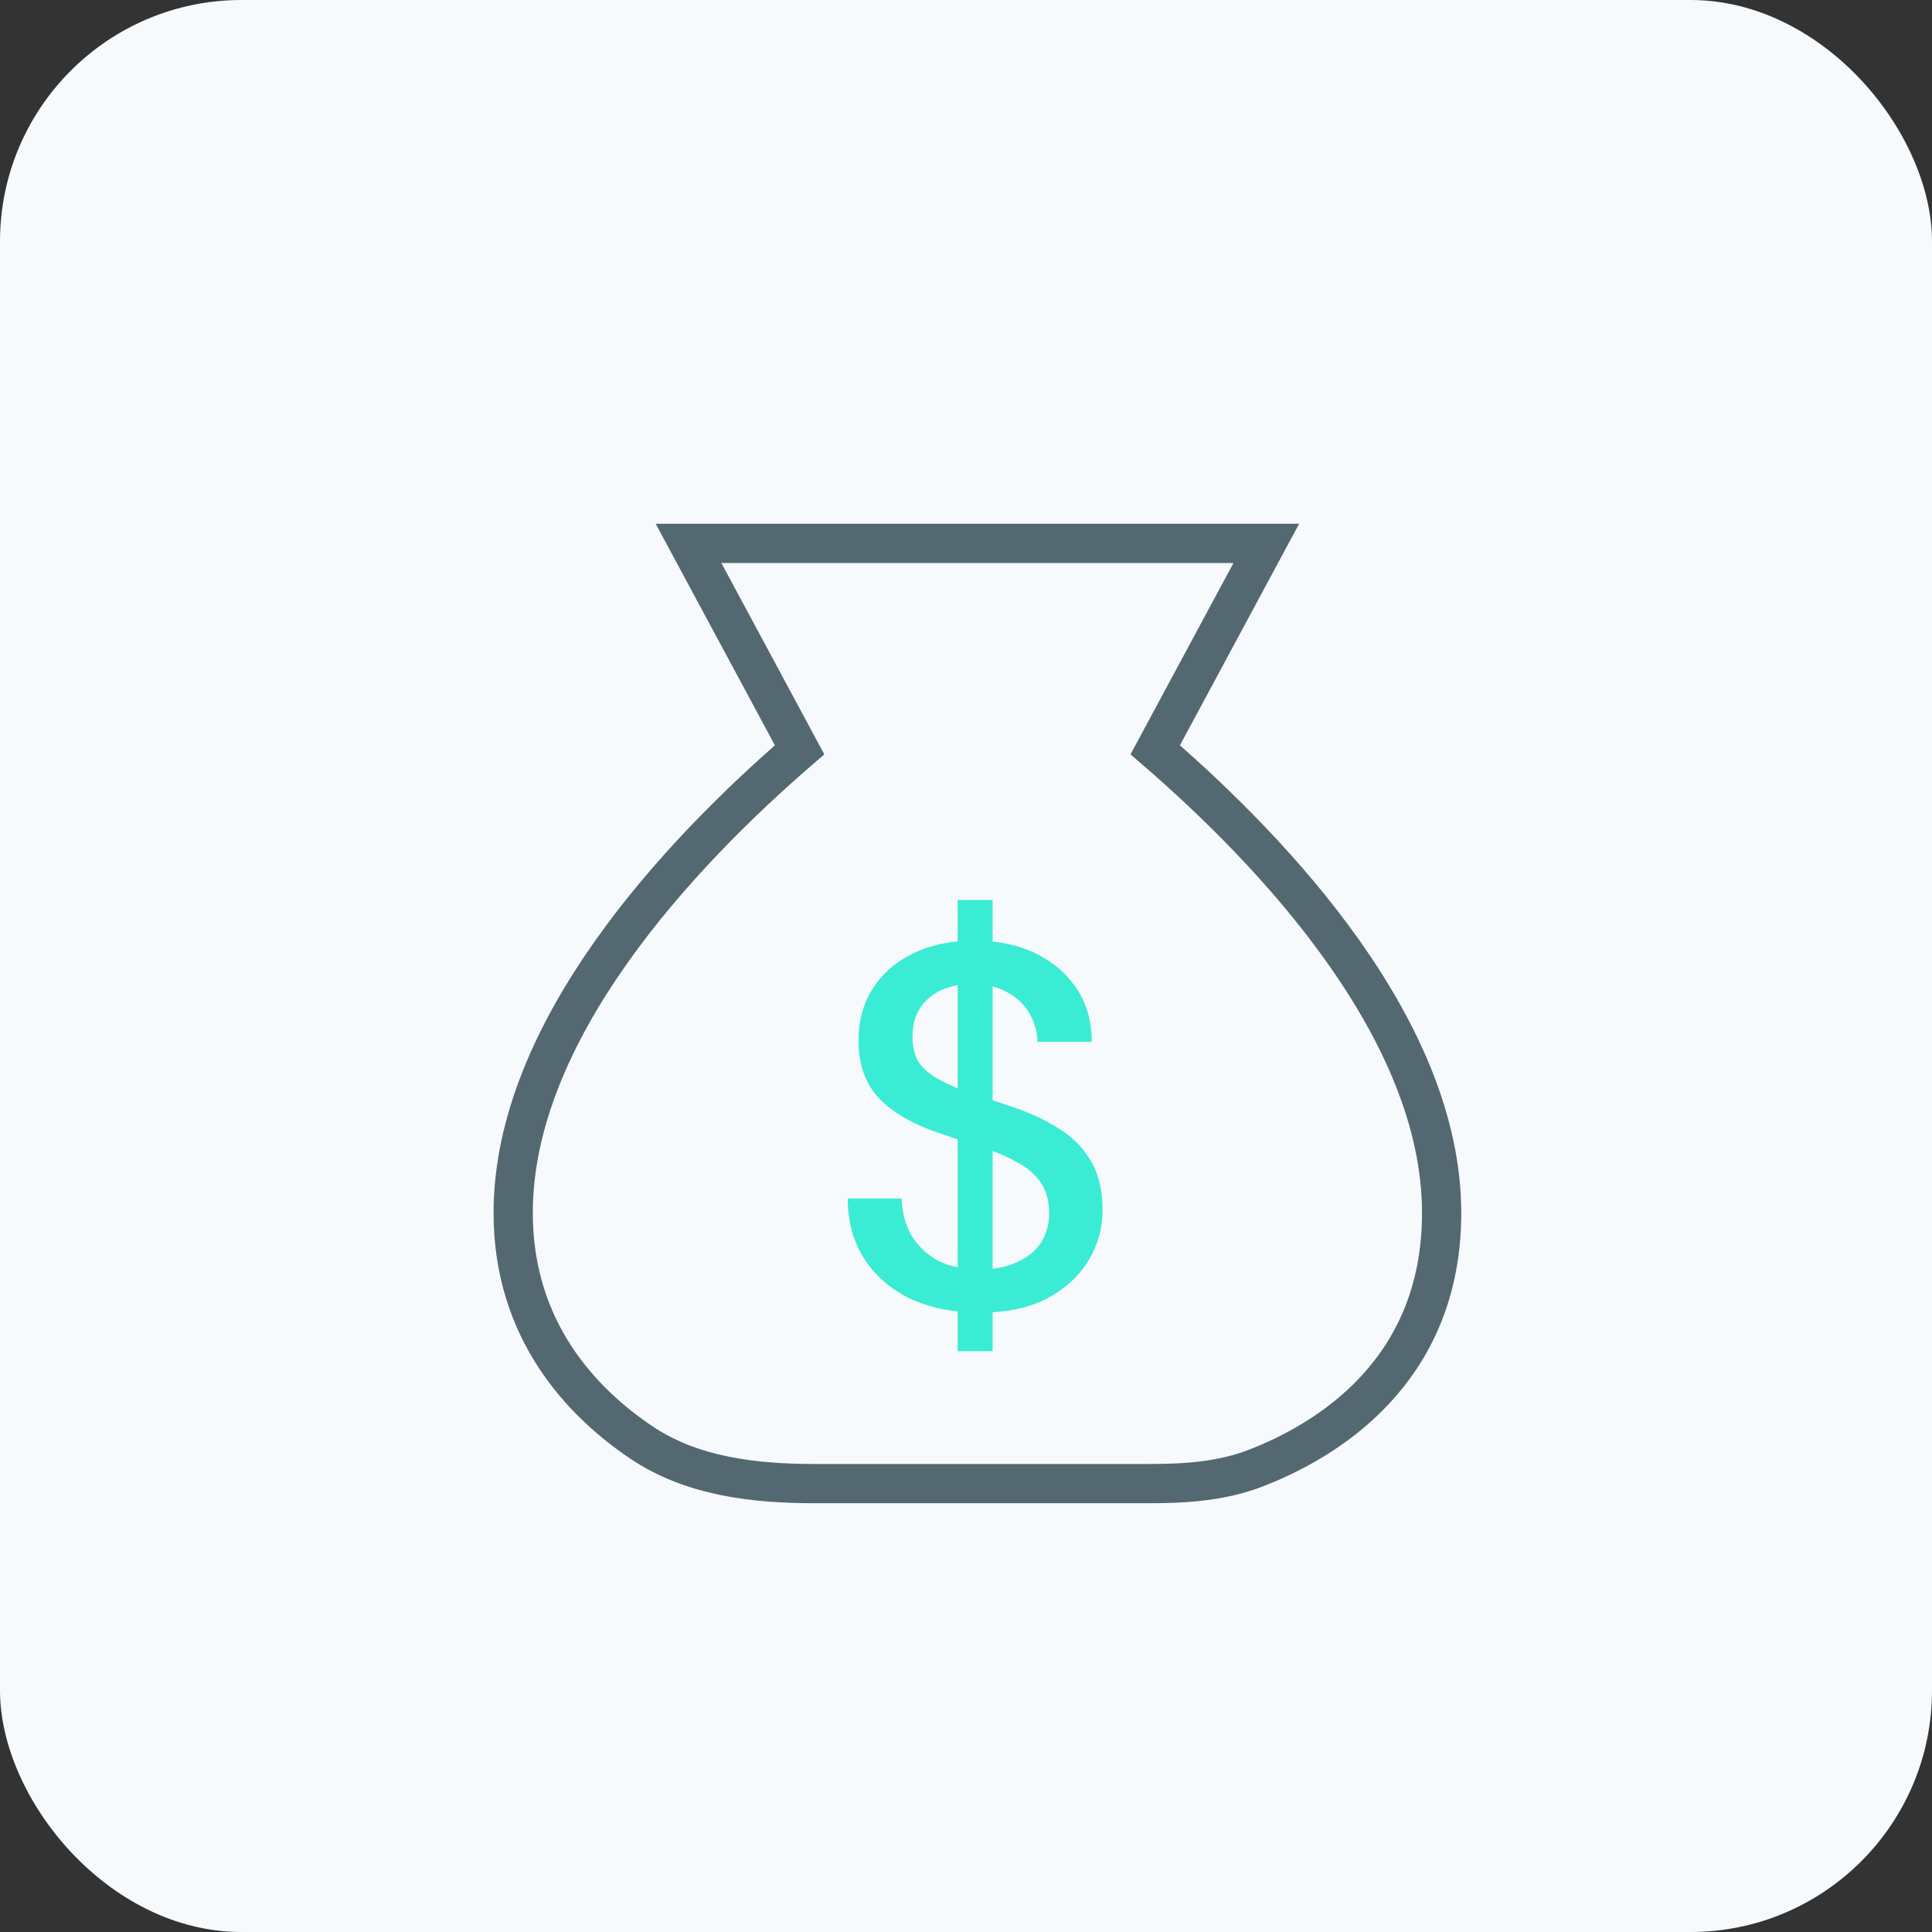
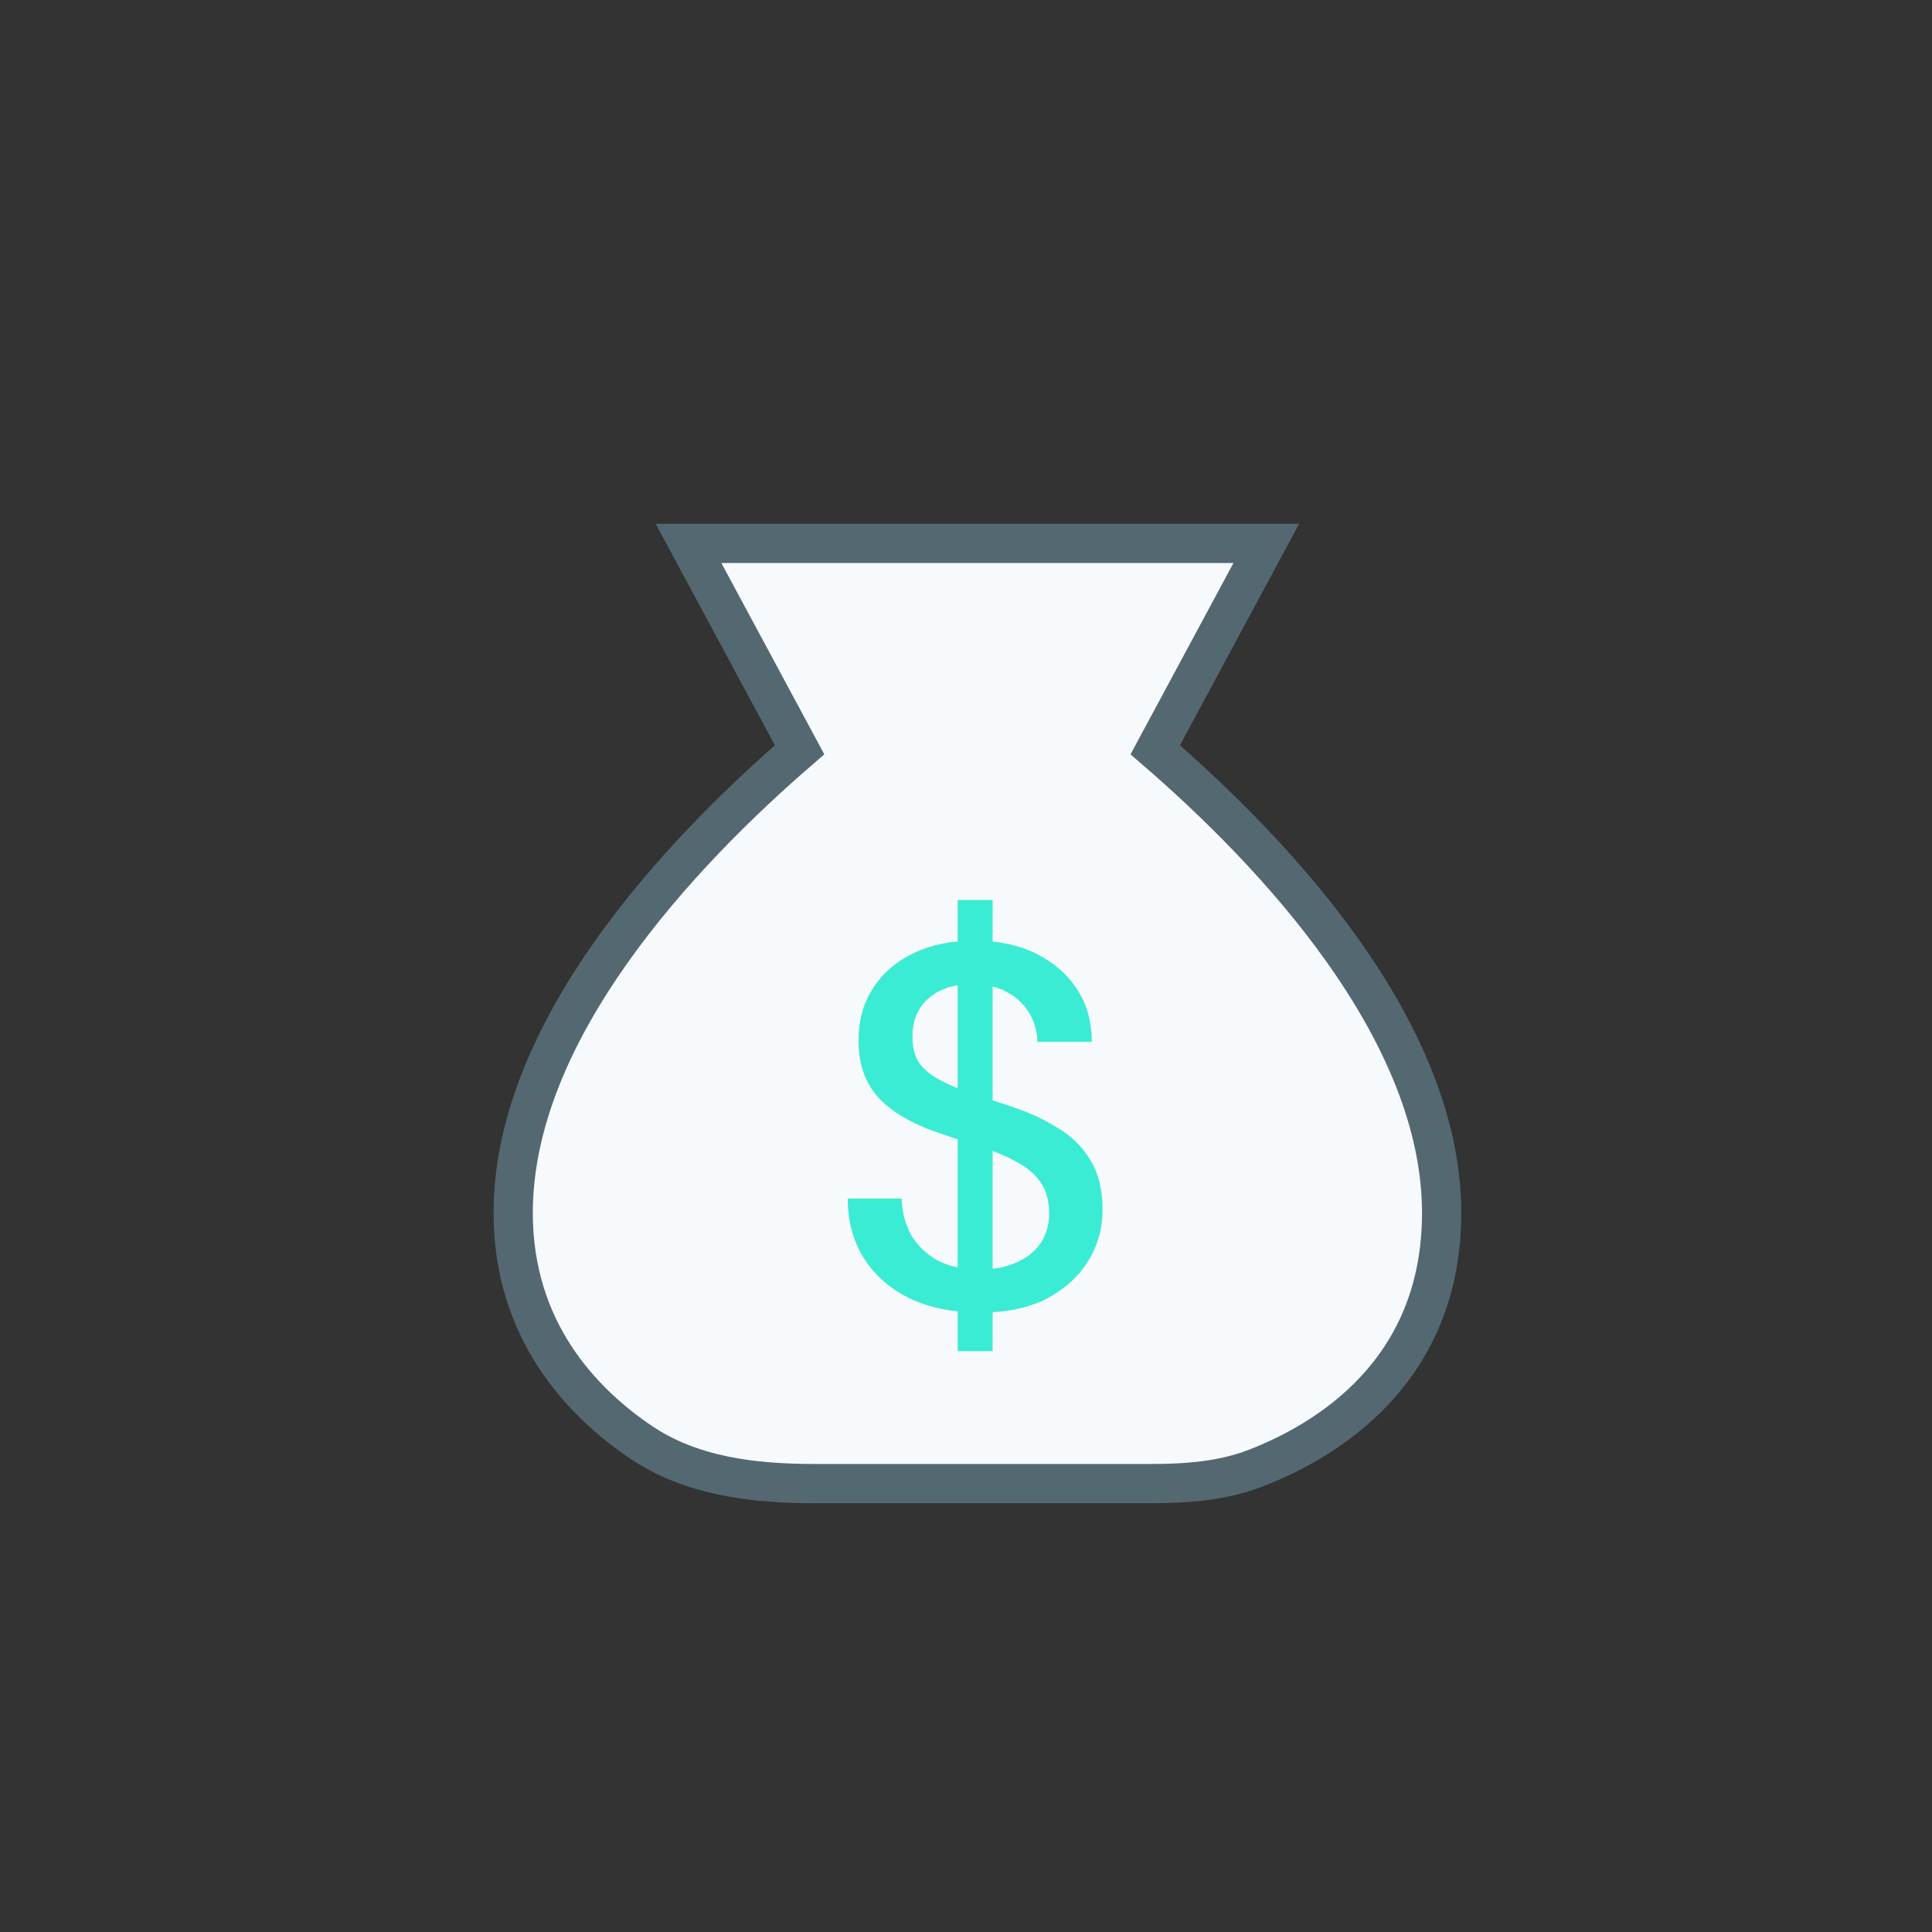
<svg xmlns="http://www.w3.org/2000/svg" width="64" height="64" viewBox="0 0 64 64" fill="none">
  <rect x="0" y="0" width="64" height="64" fill="#333333" stroke="none" />
-   <rect width="64" height="64" rx="8" fill="#F7FAFC" />
  <path d="M38.269 24.838C42.23 28.26 47.756 34.12 47.756 40.18C47.756 45.472 43.897 47.749 41.584 48.639C40.479 49.064 39.292 49.146 38.112 49.146H26.984C24.968 49.146 22.91 48.908 21.23 47.773C19.282 46.457 17 44.082 17 40.18C17 34.12 22.526 28.26 26.487 24.838L22.808 18H41.948L38.269 24.838Z" fill="#F7FAFC" stroke="#546871" stroke-width="1.3" />
  <path d="M31.724 44.759V29.814H32.882V44.759H31.724ZM32.456 43.482C31.582 43.482 30.817 43.329 30.158 43.023C29.5 42.705 28.99 42.262 28.627 41.695C28.264 41.127 28.082 40.464 28.082 39.703H29.869C29.88 40.135 29.983 40.532 30.175 40.895C30.38 41.247 30.669 41.53 31.044 41.746C31.429 41.95 31.9 42.052 32.456 42.052C32.933 42.052 33.341 41.973 33.682 41.814C34.033 41.655 34.3 41.44 34.482 41.167C34.663 40.884 34.754 40.56 34.754 40.197C34.754 39.777 34.658 39.431 34.465 39.159C34.272 38.886 34.011 38.665 33.682 38.495C33.364 38.313 32.989 38.155 32.558 38.018C32.139 37.882 31.696 37.735 31.231 37.576C30.289 37.27 29.585 36.872 29.12 36.384C28.666 35.897 28.439 35.261 28.439 34.478C28.439 33.809 28.598 33.23 28.916 32.742C29.234 32.243 29.676 31.857 30.244 31.585C30.822 31.301 31.503 31.159 32.286 31.159C33.058 31.159 33.733 31.301 34.312 31.585C34.89 31.868 35.344 32.26 35.673 32.759C36.002 33.258 36.167 33.843 36.167 34.512H34.363C34.363 34.206 34.283 33.905 34.124 33.61C33.965 33.315 33.727 33.077 33.409 32.895C33.092 32.702 32.7 32.606 32.235 32.606C31.849 32.594 31.503 32.657 31.197 32.793C30.89 32.929 30.652 33.128 30.482 33.389C30.312 33.65 30.227 33.962 30.227 34.325C30.227 34.688 30.3 34.983 30.448 35.21C30.607 35.426 30.834 35.613 31.129 35.772C31.424 35.931 31.764 36.078 32.15 36.214C32.547 36.339 32.984 36.481 33.461 36.64C34.05 36.833 34.572 37.071 35.026 37.355C35.492 37.627 35.855 37.984 36.116 38.427C36.388 38.858 36.524 39.414 36.524 40.095C36.524 40.685 36.371 41.235 36.065 41.746C35.758 42.257 35.304 42.676 34.703 43.005C34.102 43.323 33.353 43.482 32.456 43.482Z" fill="#3BECD4" />
</svg>